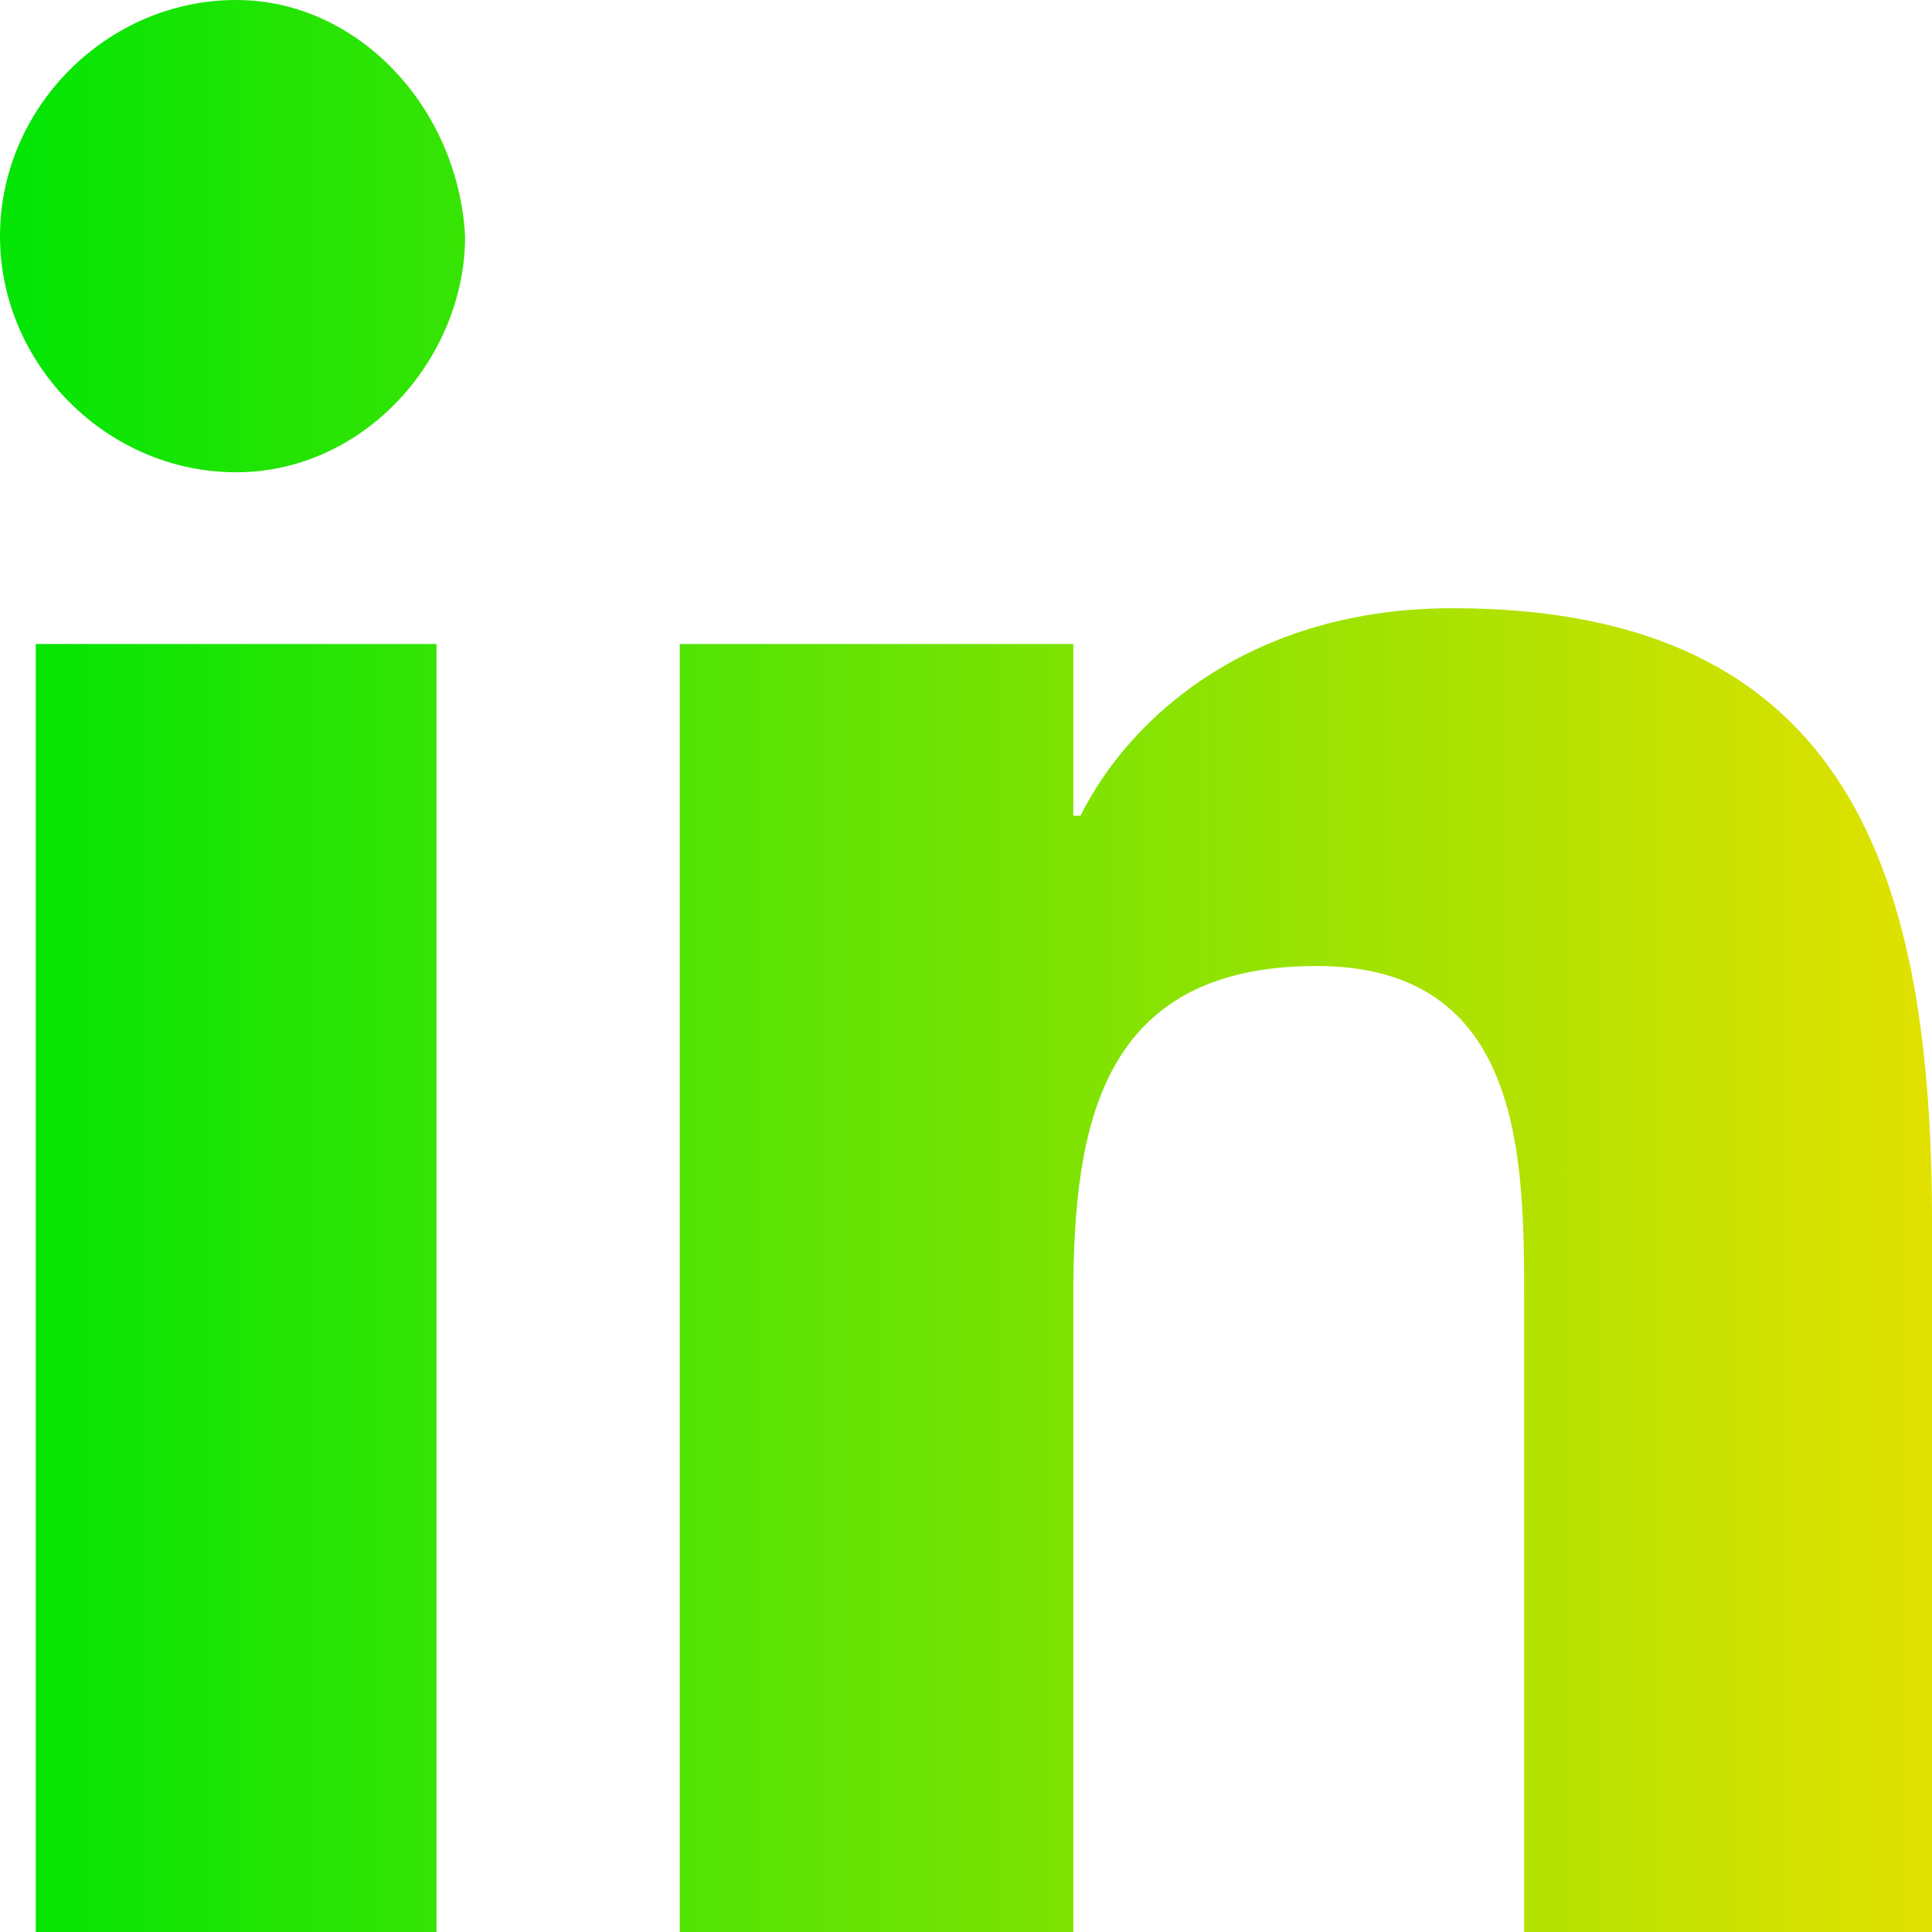
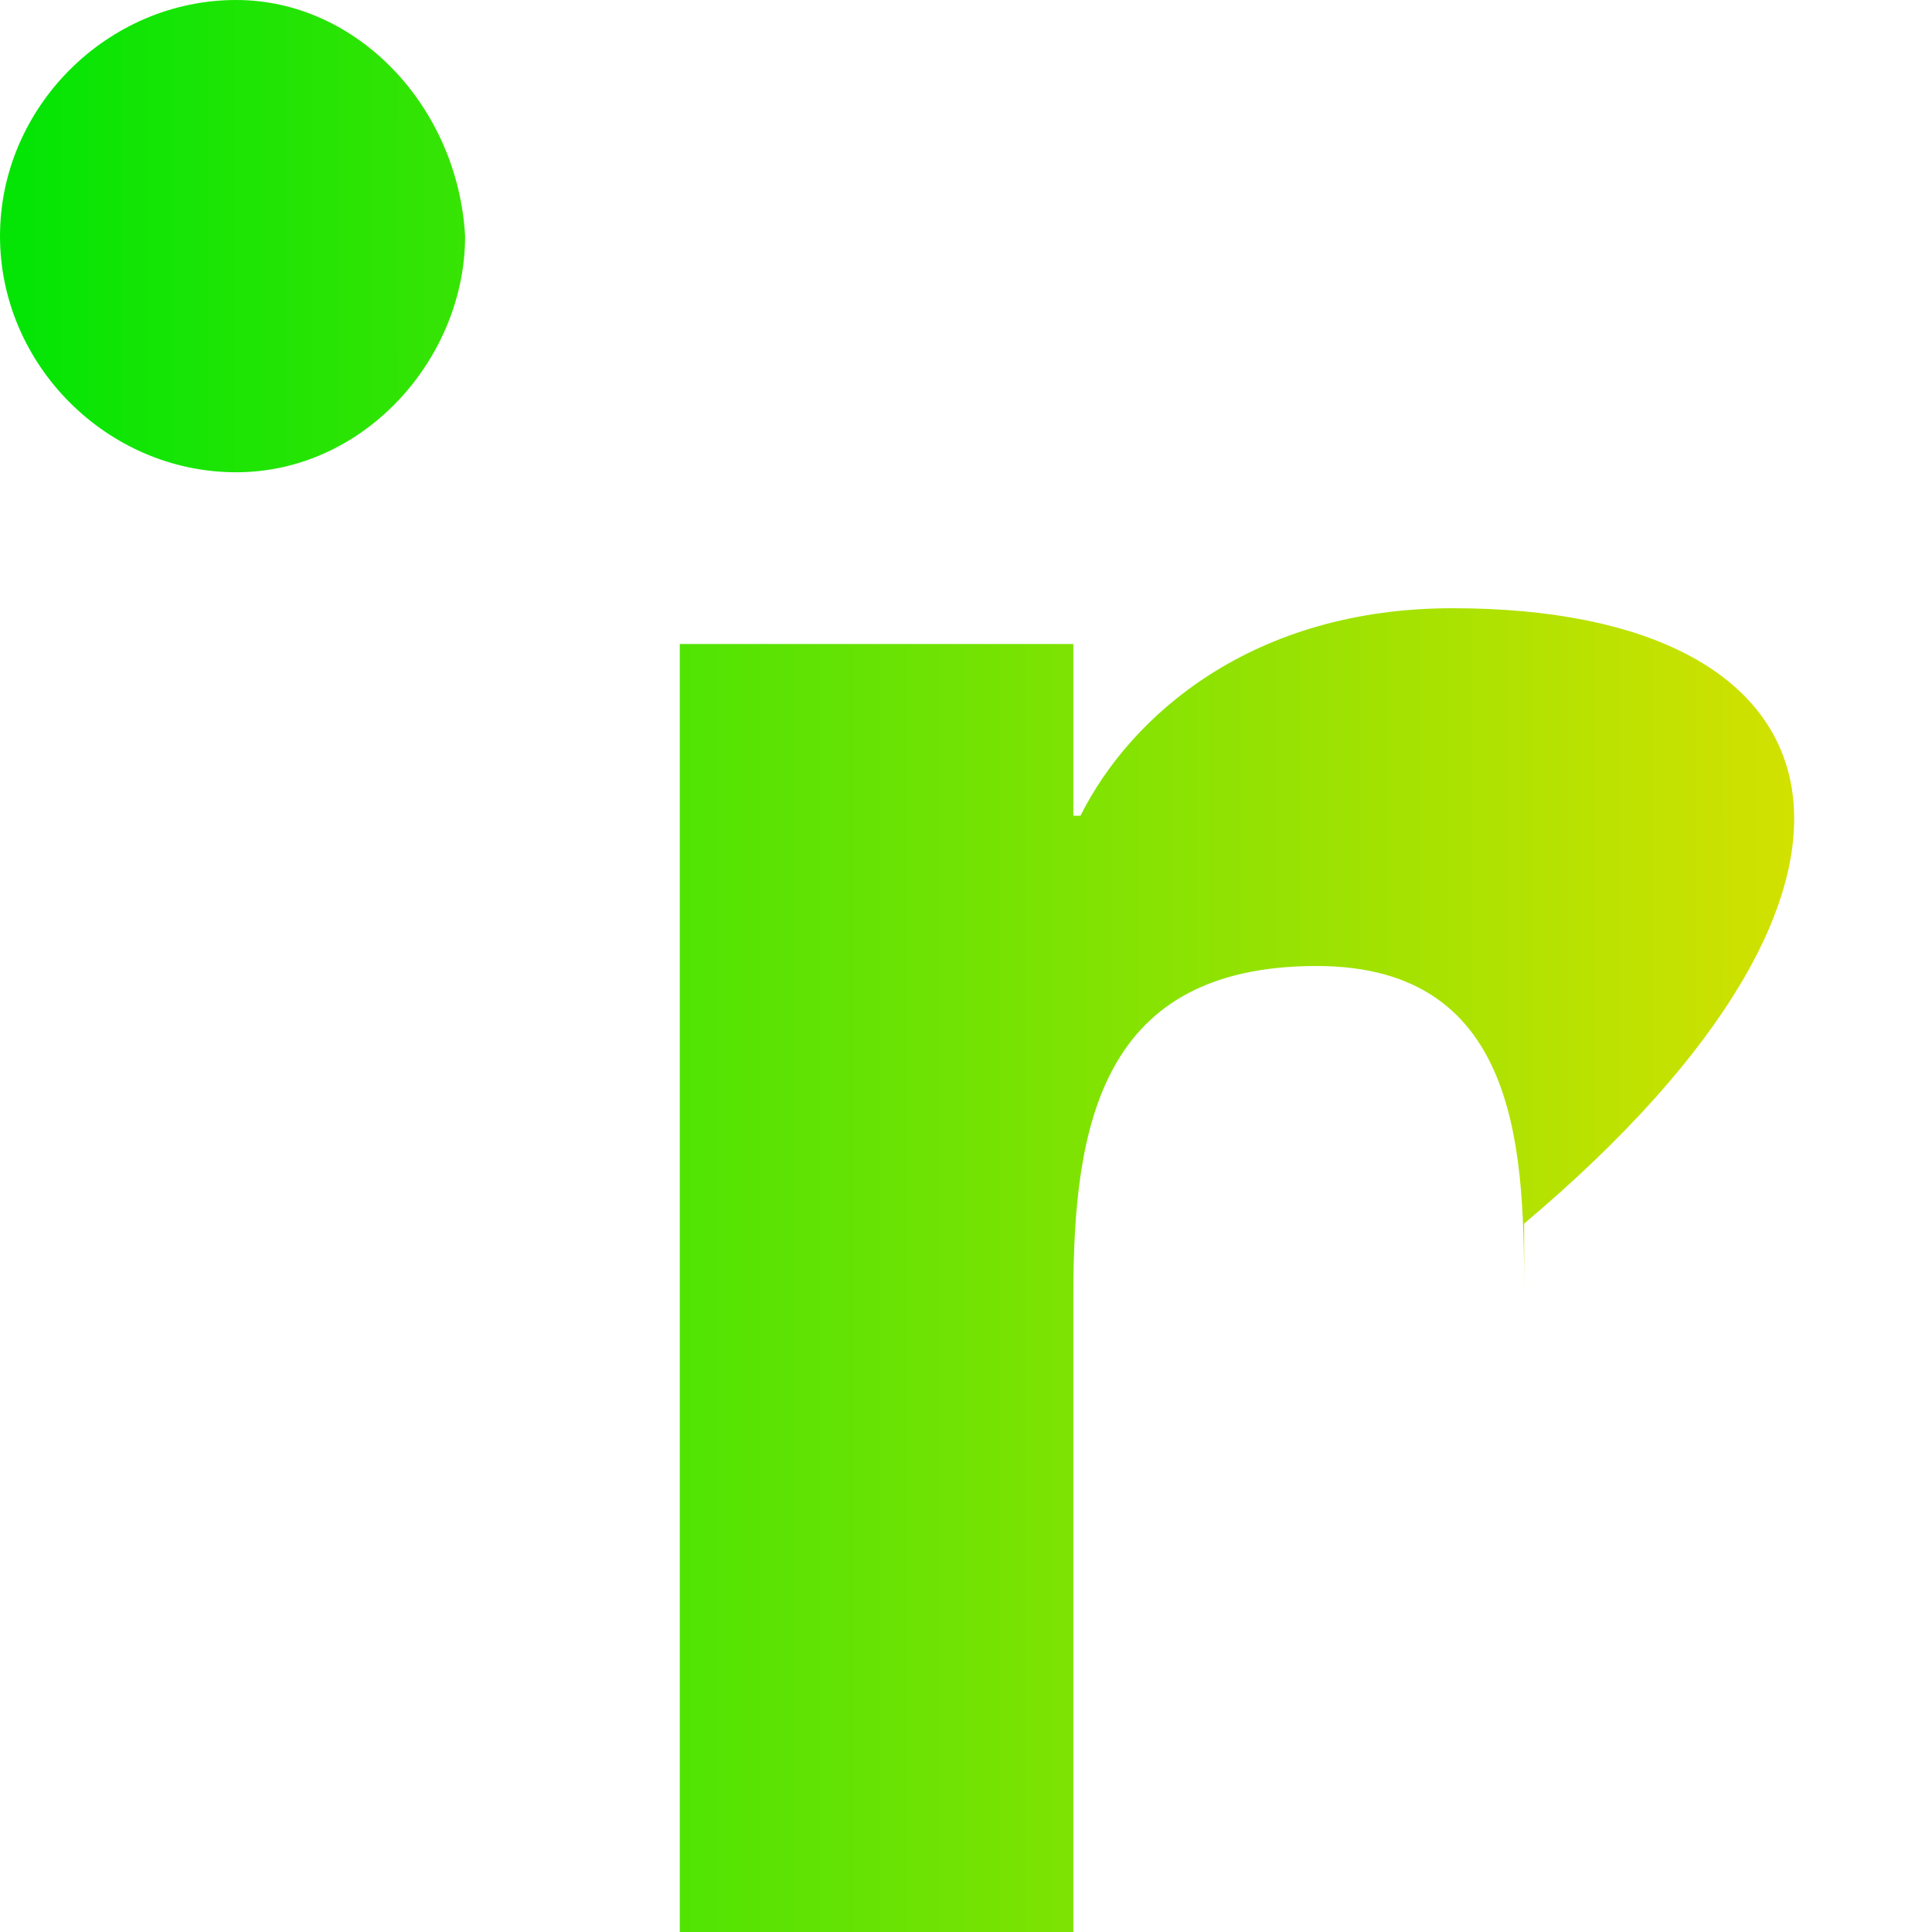
<svg xmlns="http://www.w3.org/2000/svg" version="1.1" x="0px" y="0px" width="27px" height="27px" viewBox="0 0 27 27" style="enable-background:new 0 0 27 27;" xml:space="preserve">
  <style type="text/css">
	.st0{fill:url(#SVGID_1_);}
	.st1{fill:url(#SVGID_2_);}
	.st2{fill:url(#SVGID_3_);}
	.st3{fill:url(#SVGID_4_);}
	.st4{fill:url(#SVGID_5_);}
	.st5{fill:url(#SVGID_6_);}
</style>
  <defs>
</defs>
  <g>
    <linearGradient id="SVGID_1_" gradientUnits="userSpaceOnUse" x1="0.447" y1="10" x2="26.778" y2="10" gradientTransform="matrix(1 0 0 -1 0 28)">
      <stop offset="0" style="stop-color:#05E505" />
      <stop offset="1" style="stop-color:#E0E100" />
    </linearGradient>
-     <rect x="0.5" y="9" class="st0" width="5.6" height="18" />
    <linearGradient id="SVGID_2_" gradientUnits="userSpaceOnUse" x1="0.447" y1="24.7" x2="26.778" y2="24.7" gradientTransform="matrix(1 0 0 -1 0 28)">
      <stop offset="0" style="stop-color:#05E505" />
      <stop offset="1" style="stop-color:#E0E100" />
    </linearGradient>
    <path class="st1" d="M3.3,0C1.5,0,0,1.5,0,3.3s1.5,3.3,3.3,3.3S6.5,5,6.5,3.3C6.4,1.5,5,0,3.3,0z" />
    <linearGradient id="SVGID_3_" gradientUnits="userSpaceOnUse" x1="0.447" y1="10.25" x2="26.778" y2="10.25" gradientTransform="matrix(1 0 0 -1 0 28)">
      <stop offset="0" style="stop-color:#05E505" />
      <stop offset="1" style="stop-color:#E0E100" />
    </linearGradient>
-     <path class="st2" d="M20.3,8.5c-2.8,0-4.5,1.5-5.2,2.9H15V9H9.5v18H15v-8.9c0-2.4,0.4-4.6,3.4-4.6c2.9,0,2.9,2.7,2.9,4.7V27H27   v-9.9C27,12.3,25.9,8.5,20.3,8.5z" />
+     <path class="st2" d="M20.3,8.5c-2.8,0-4.5,1.5-5.2,2.9H15V9H9.5v18H15v-8.9c0-2.4,0.4-4.6,3.4-4.6c2.9,0,2.9,2.7,2.9,4.7V27v-9.9C27,12.3,25.9,8.5,20.3,8.5z" />
  </g>
</svg>